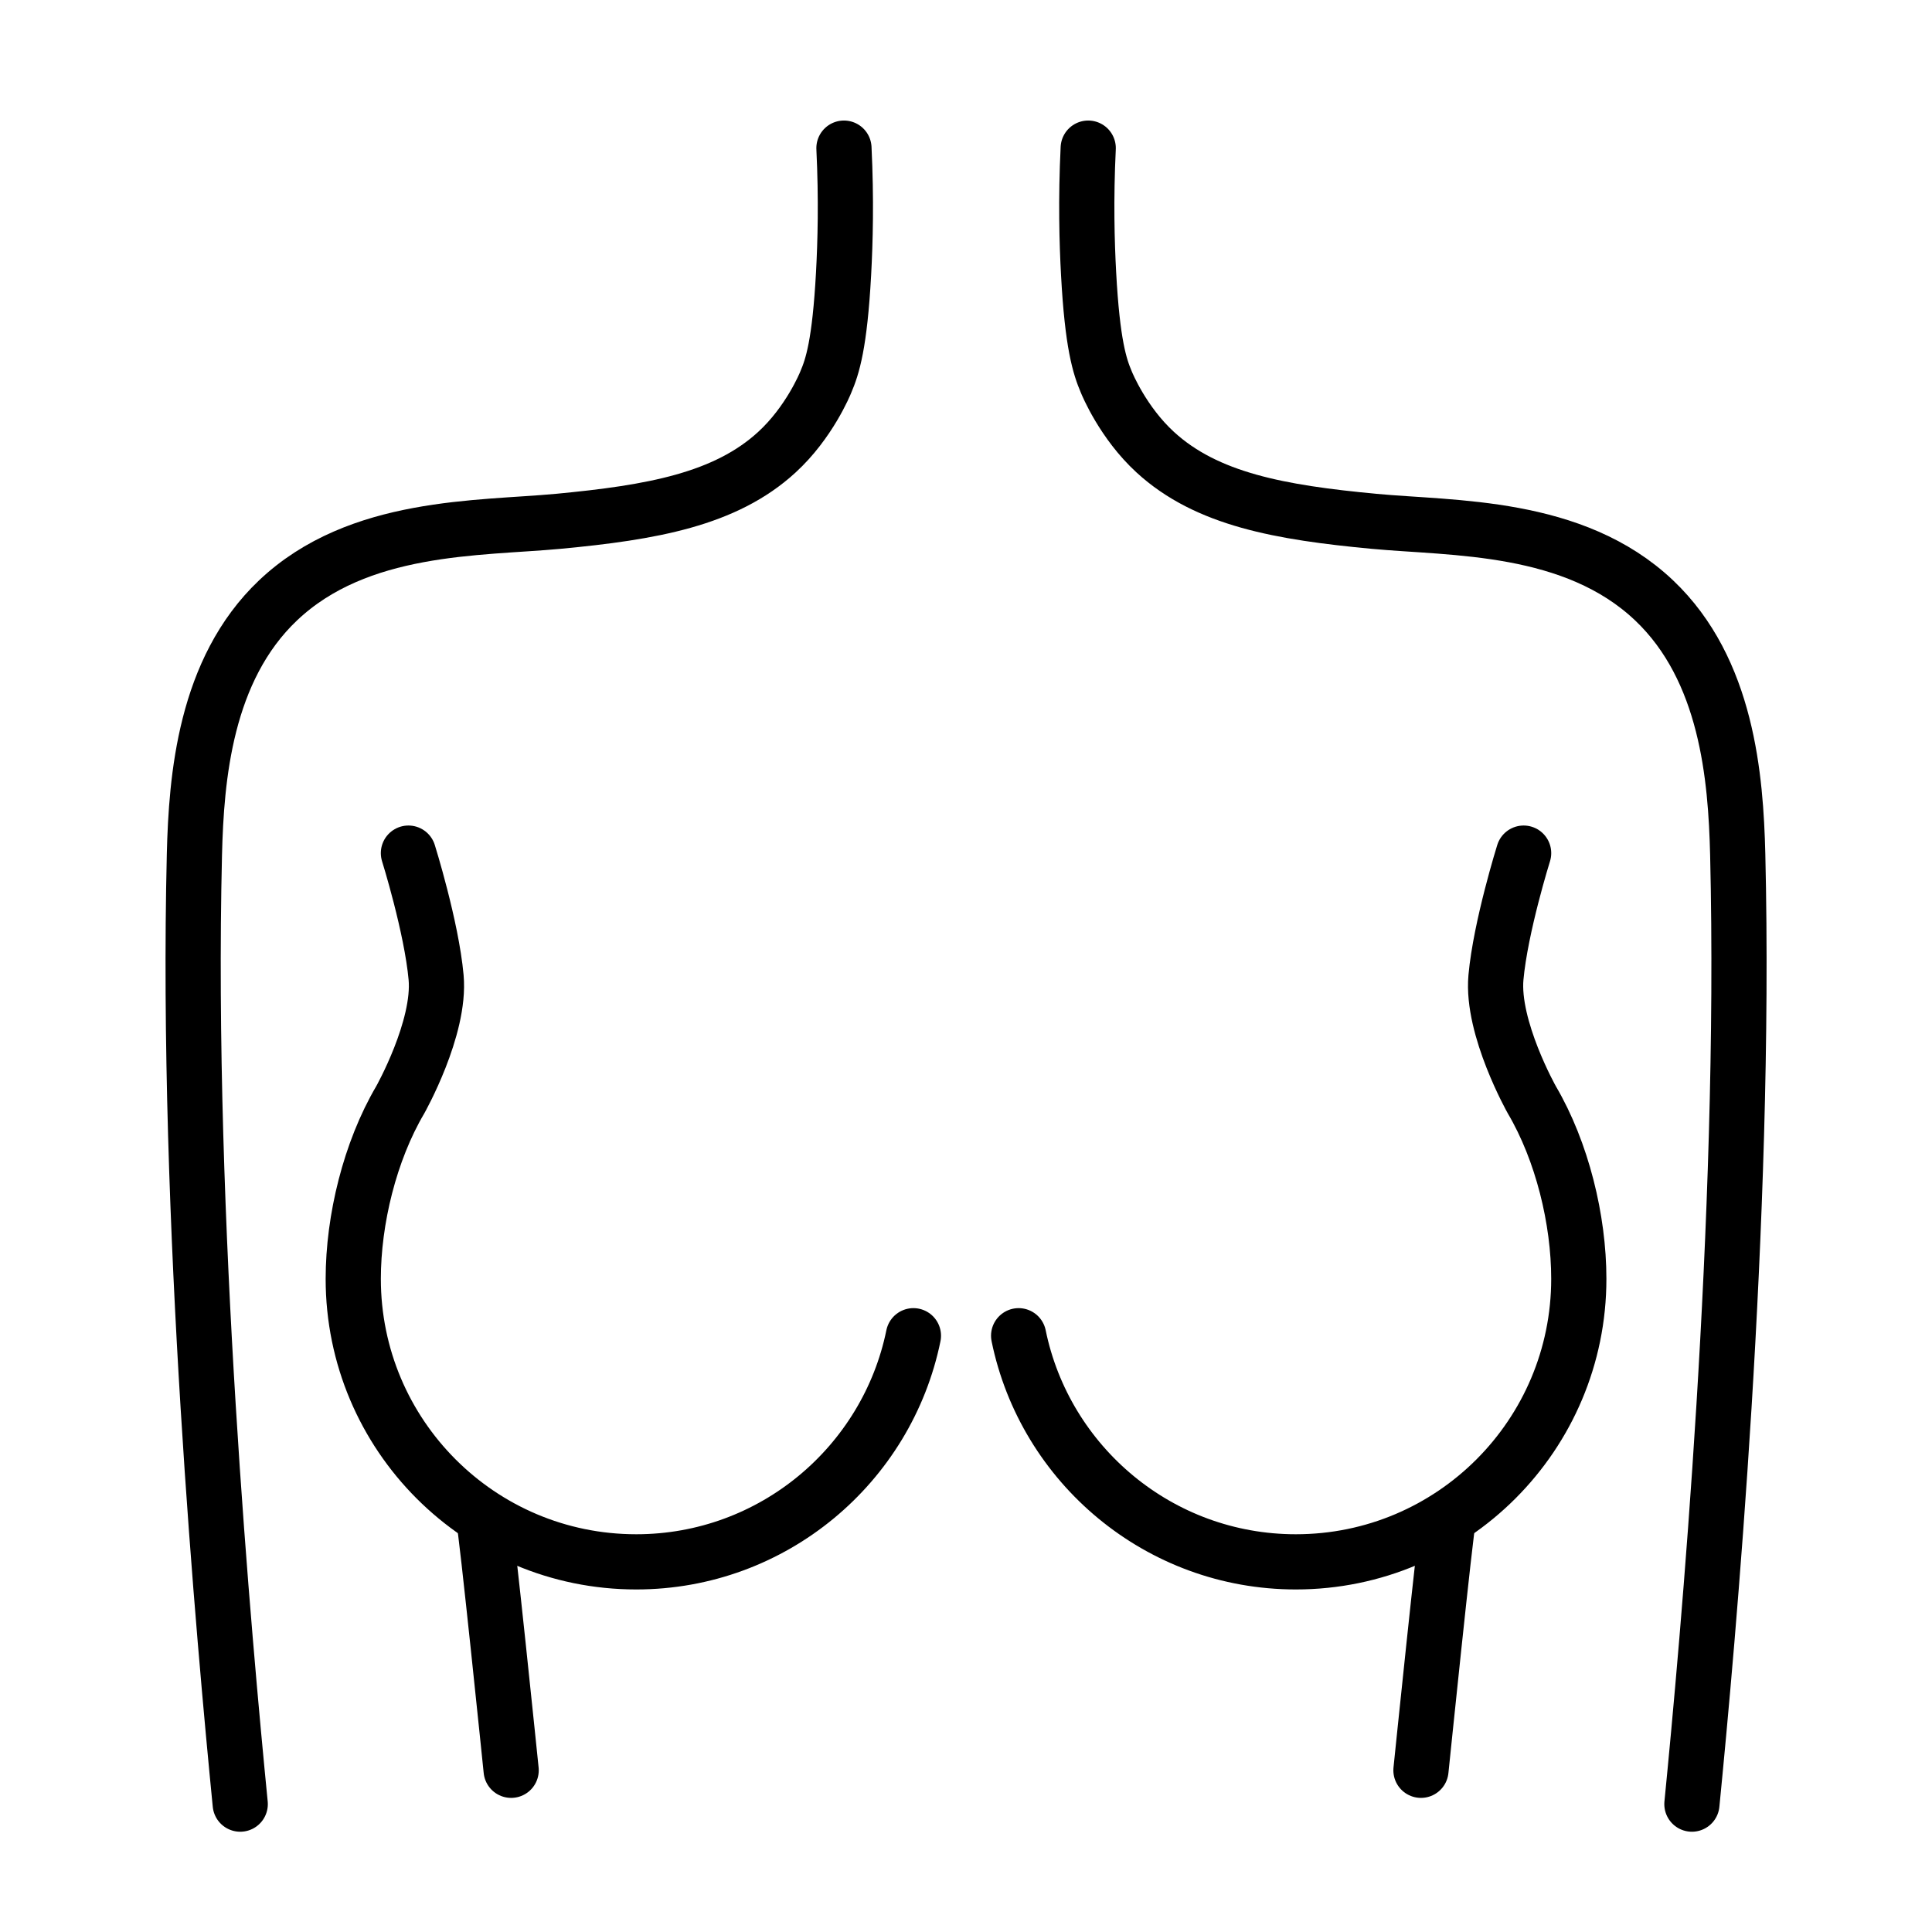
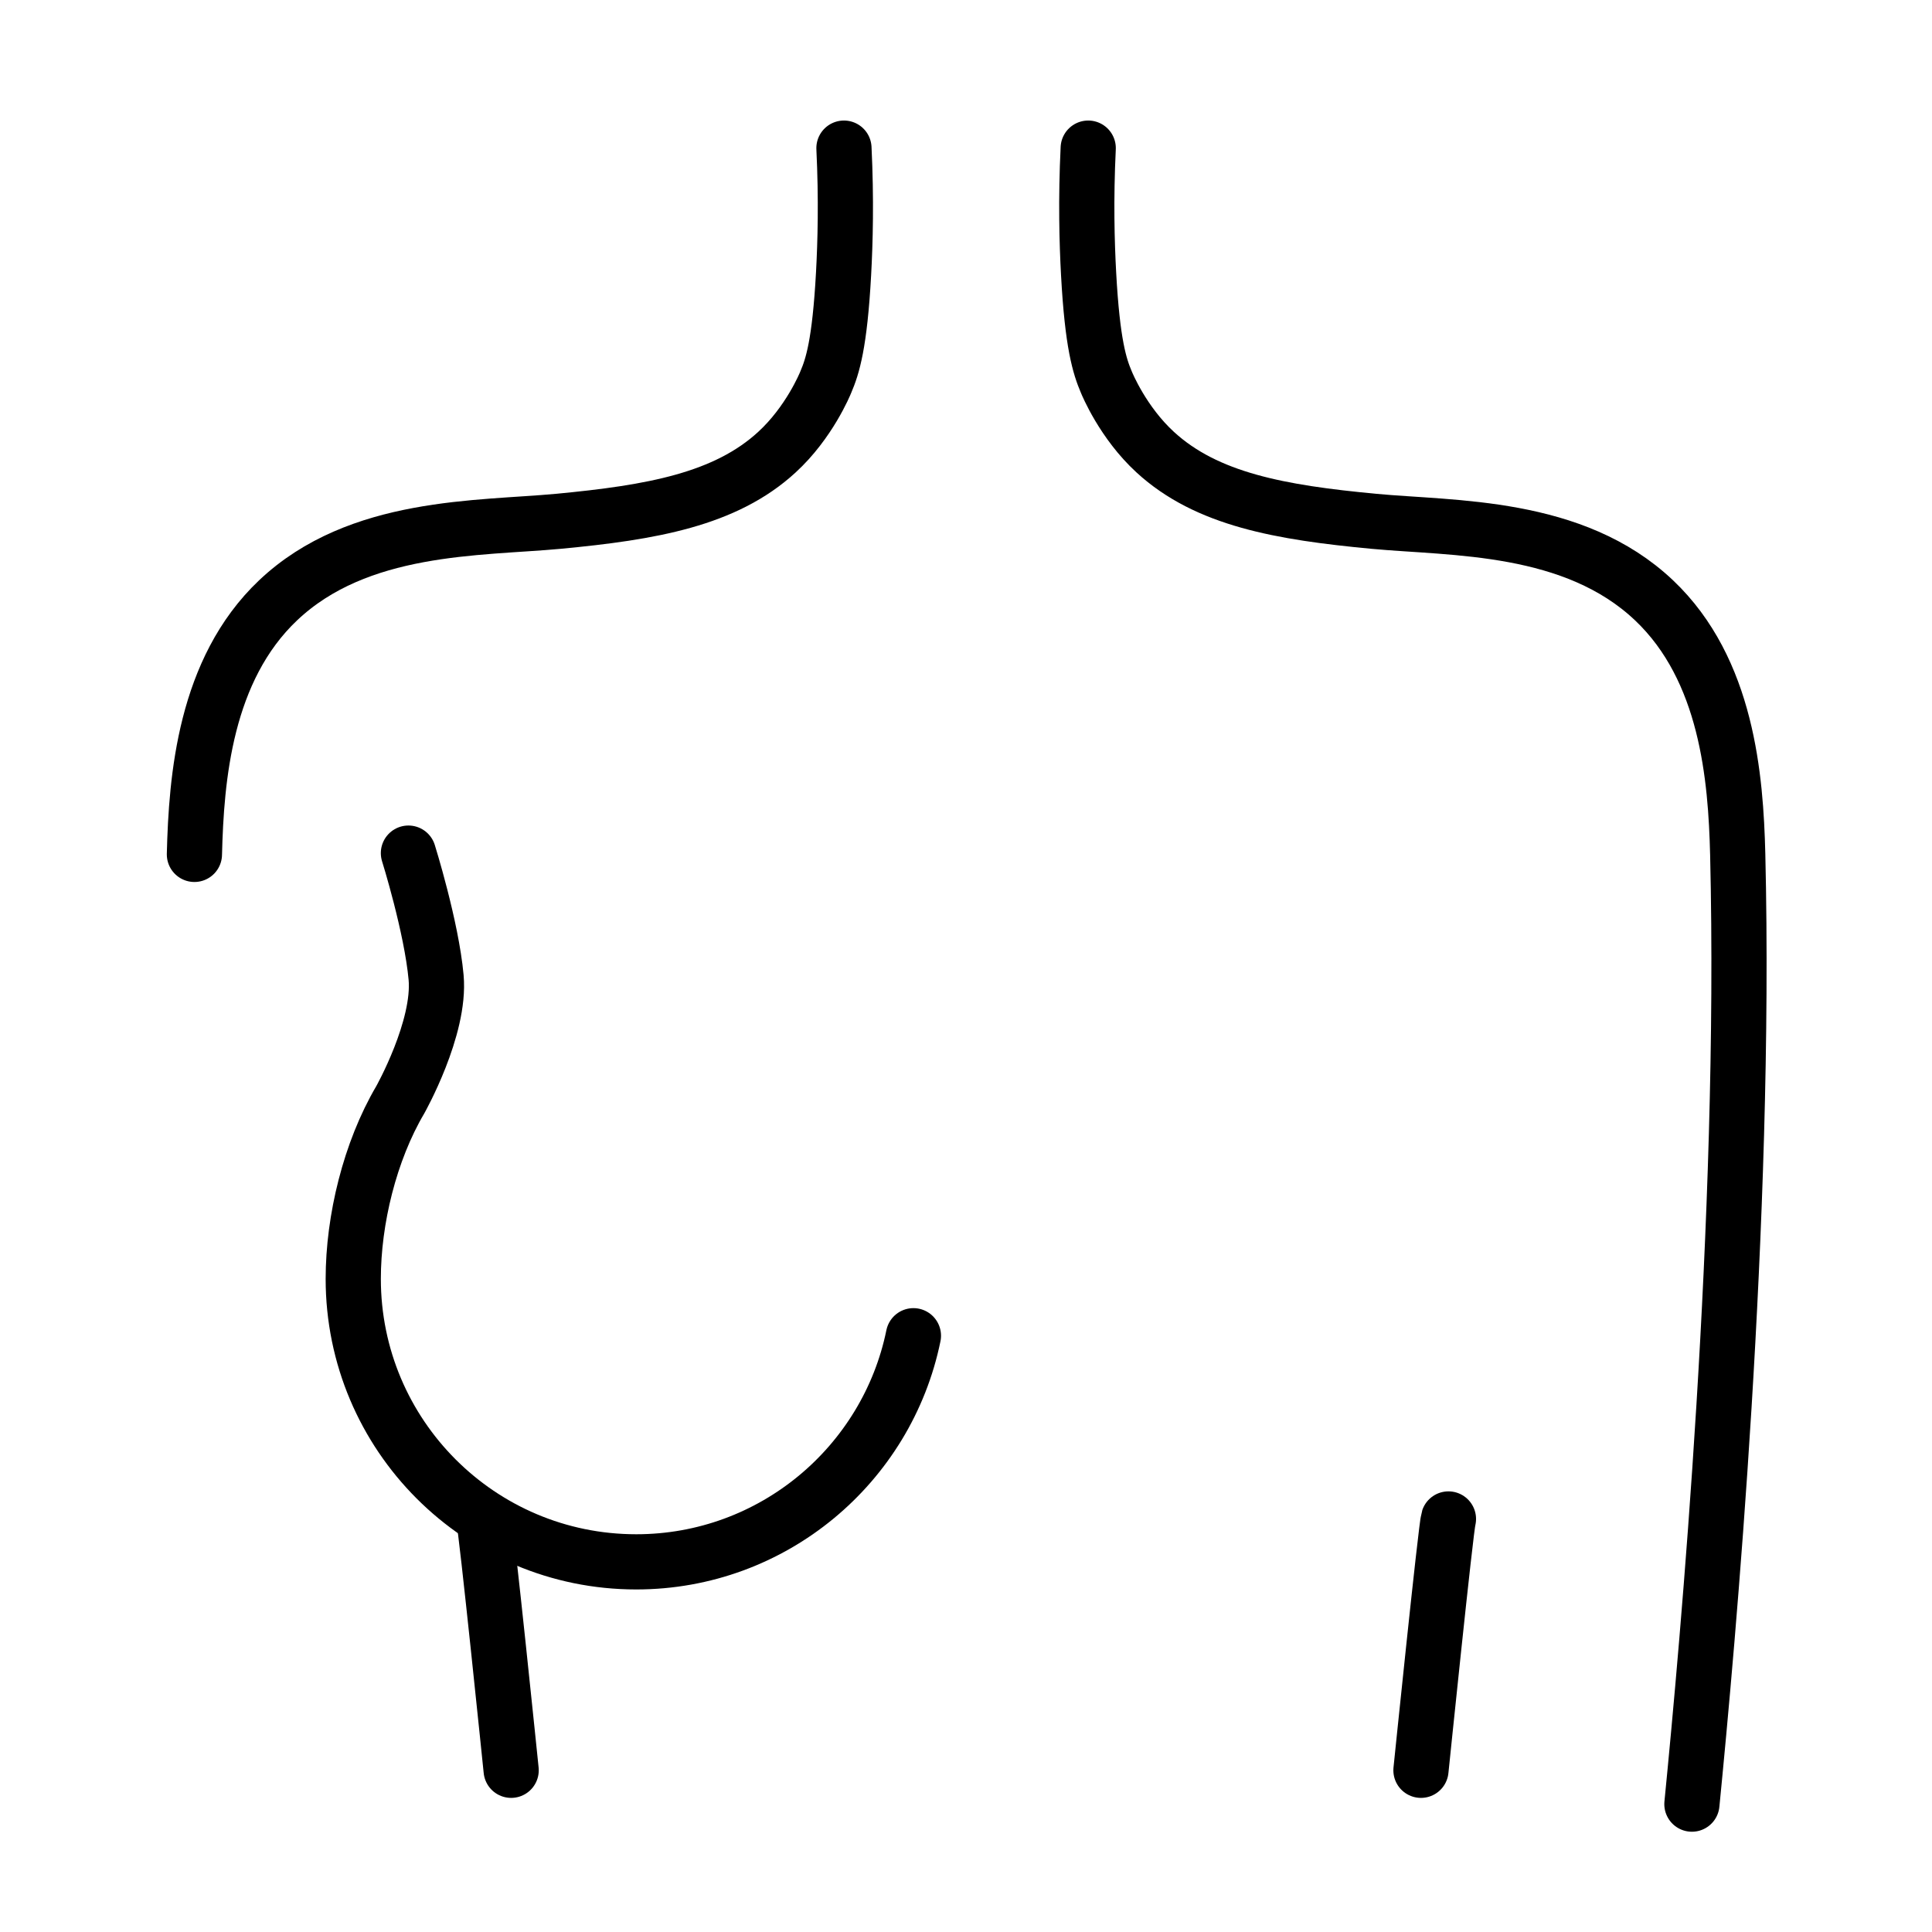
<svg xmlns="http://www.w3.org/2000/svg" width="70" height="70" viewBox="0 0 70 70" fill="none">
  <g clip-path="url(#clip0_341_52330)">
    <path d="M39.428 5.367C39.338 7.229 39.38 8.779 39.442 9.92C39.58 12.467 39.843 13.276 40.085 13.844C40.113 13.913 40.687 15.311 41.856 16.383C43.724 18.099 46.401 18.57 49.776 18.888C52.654 19.158 57.019 18.992 59.931 21.753C62.581 24.265 62.892 28.181 62.961 30.956C63.279 44.179 61.868 59.603 61.301 65.367" stroke="black" stroke-width="2" stroke-linecap="round" stroke-linejoin="round" />
-     <path d="M36.907 48.396C37.862 53.067 41.998 56.589 46.951 56.589C52.617 56.589 57.203 51.994 57.203 46.334C57.203 44.196 56.601 41.719 55.502 39.85C55.502 39.85 54.035 37.248 54.201 35.415C54.367 33.581 55.204 30.91 55.204 30.91" stroke="black" stroke-width="2" stroke-linecap="round" stroke-linejoin="round" />
    <path d="M51.484 64.141C51.484 64.141 52.391 55.291 52.48 55.035" stroke="black" stroke-width="2" stroke-linecap="round" stroke-linejoin="round" />
-     <path d="M30.578 5.367C30.668 7.229 30.626 8.779 30.564 9.92C30.425 12.467 30.163 13.276 29.92 13.844C29.893 13.913 29.319 15.311 28.149 16.383C26.282 18.099 23.605 18.57 20.229 18.888C17.351 19.158 12.986 18.992 10.074 21.753C7.425 24.265 7.113 28.181 7.044 30.956C6.726 44.179 8.137 59.603 8.704 65.367" stroke="black" stroke-width="2" stroke-linecap="round" stroke-linejoin="round" />
+     <path d="M30.578 5.367C30.668 7.229 30.626 8.779 30.564 9.92C30.425 12.467 30.163 13.276 29.92 13.844C29.893 13.913 29.319 15.311 28.149 16.383C26.282 18.099 23.605 18.57 20.229 18.888C17.351 19.158 12.986 18.992 10.074 21.753C7.425 24.265 7.113 28.181 7.044 30.956" stroke="black" stroke-width="2" stroke-linecap="round" stroke-linejoin="round" />
    <path d="M33.095 48.396C32.14 53.067 28.003 56.589 23.051 56.589C17.385 56.589 12.799 51.994 12.799 46.334C12.799 44.196 13.401 41.719 14.501 39.85C14.501 39.85 15.967 37.248 15.801 35.415C15.635 33.581 14.798 30.91 14.798 30.91" stroke="black" stroke-width="2" stroke-linecap="round" stroke-linejoin="round" />
    <path d="M18.52 64.141C18.52 64.141 17.614 55.291 17.524 55.035" stroke="black" stroke-width="2" stroke-linecap="round" stroke-linejoin="round" />
  </g>
  <defs>
    <clipPath id="clip0_341_52330">
      <rect width="70" height="70" fill="white" />
    </clipPath>
  </defs>
</svg>